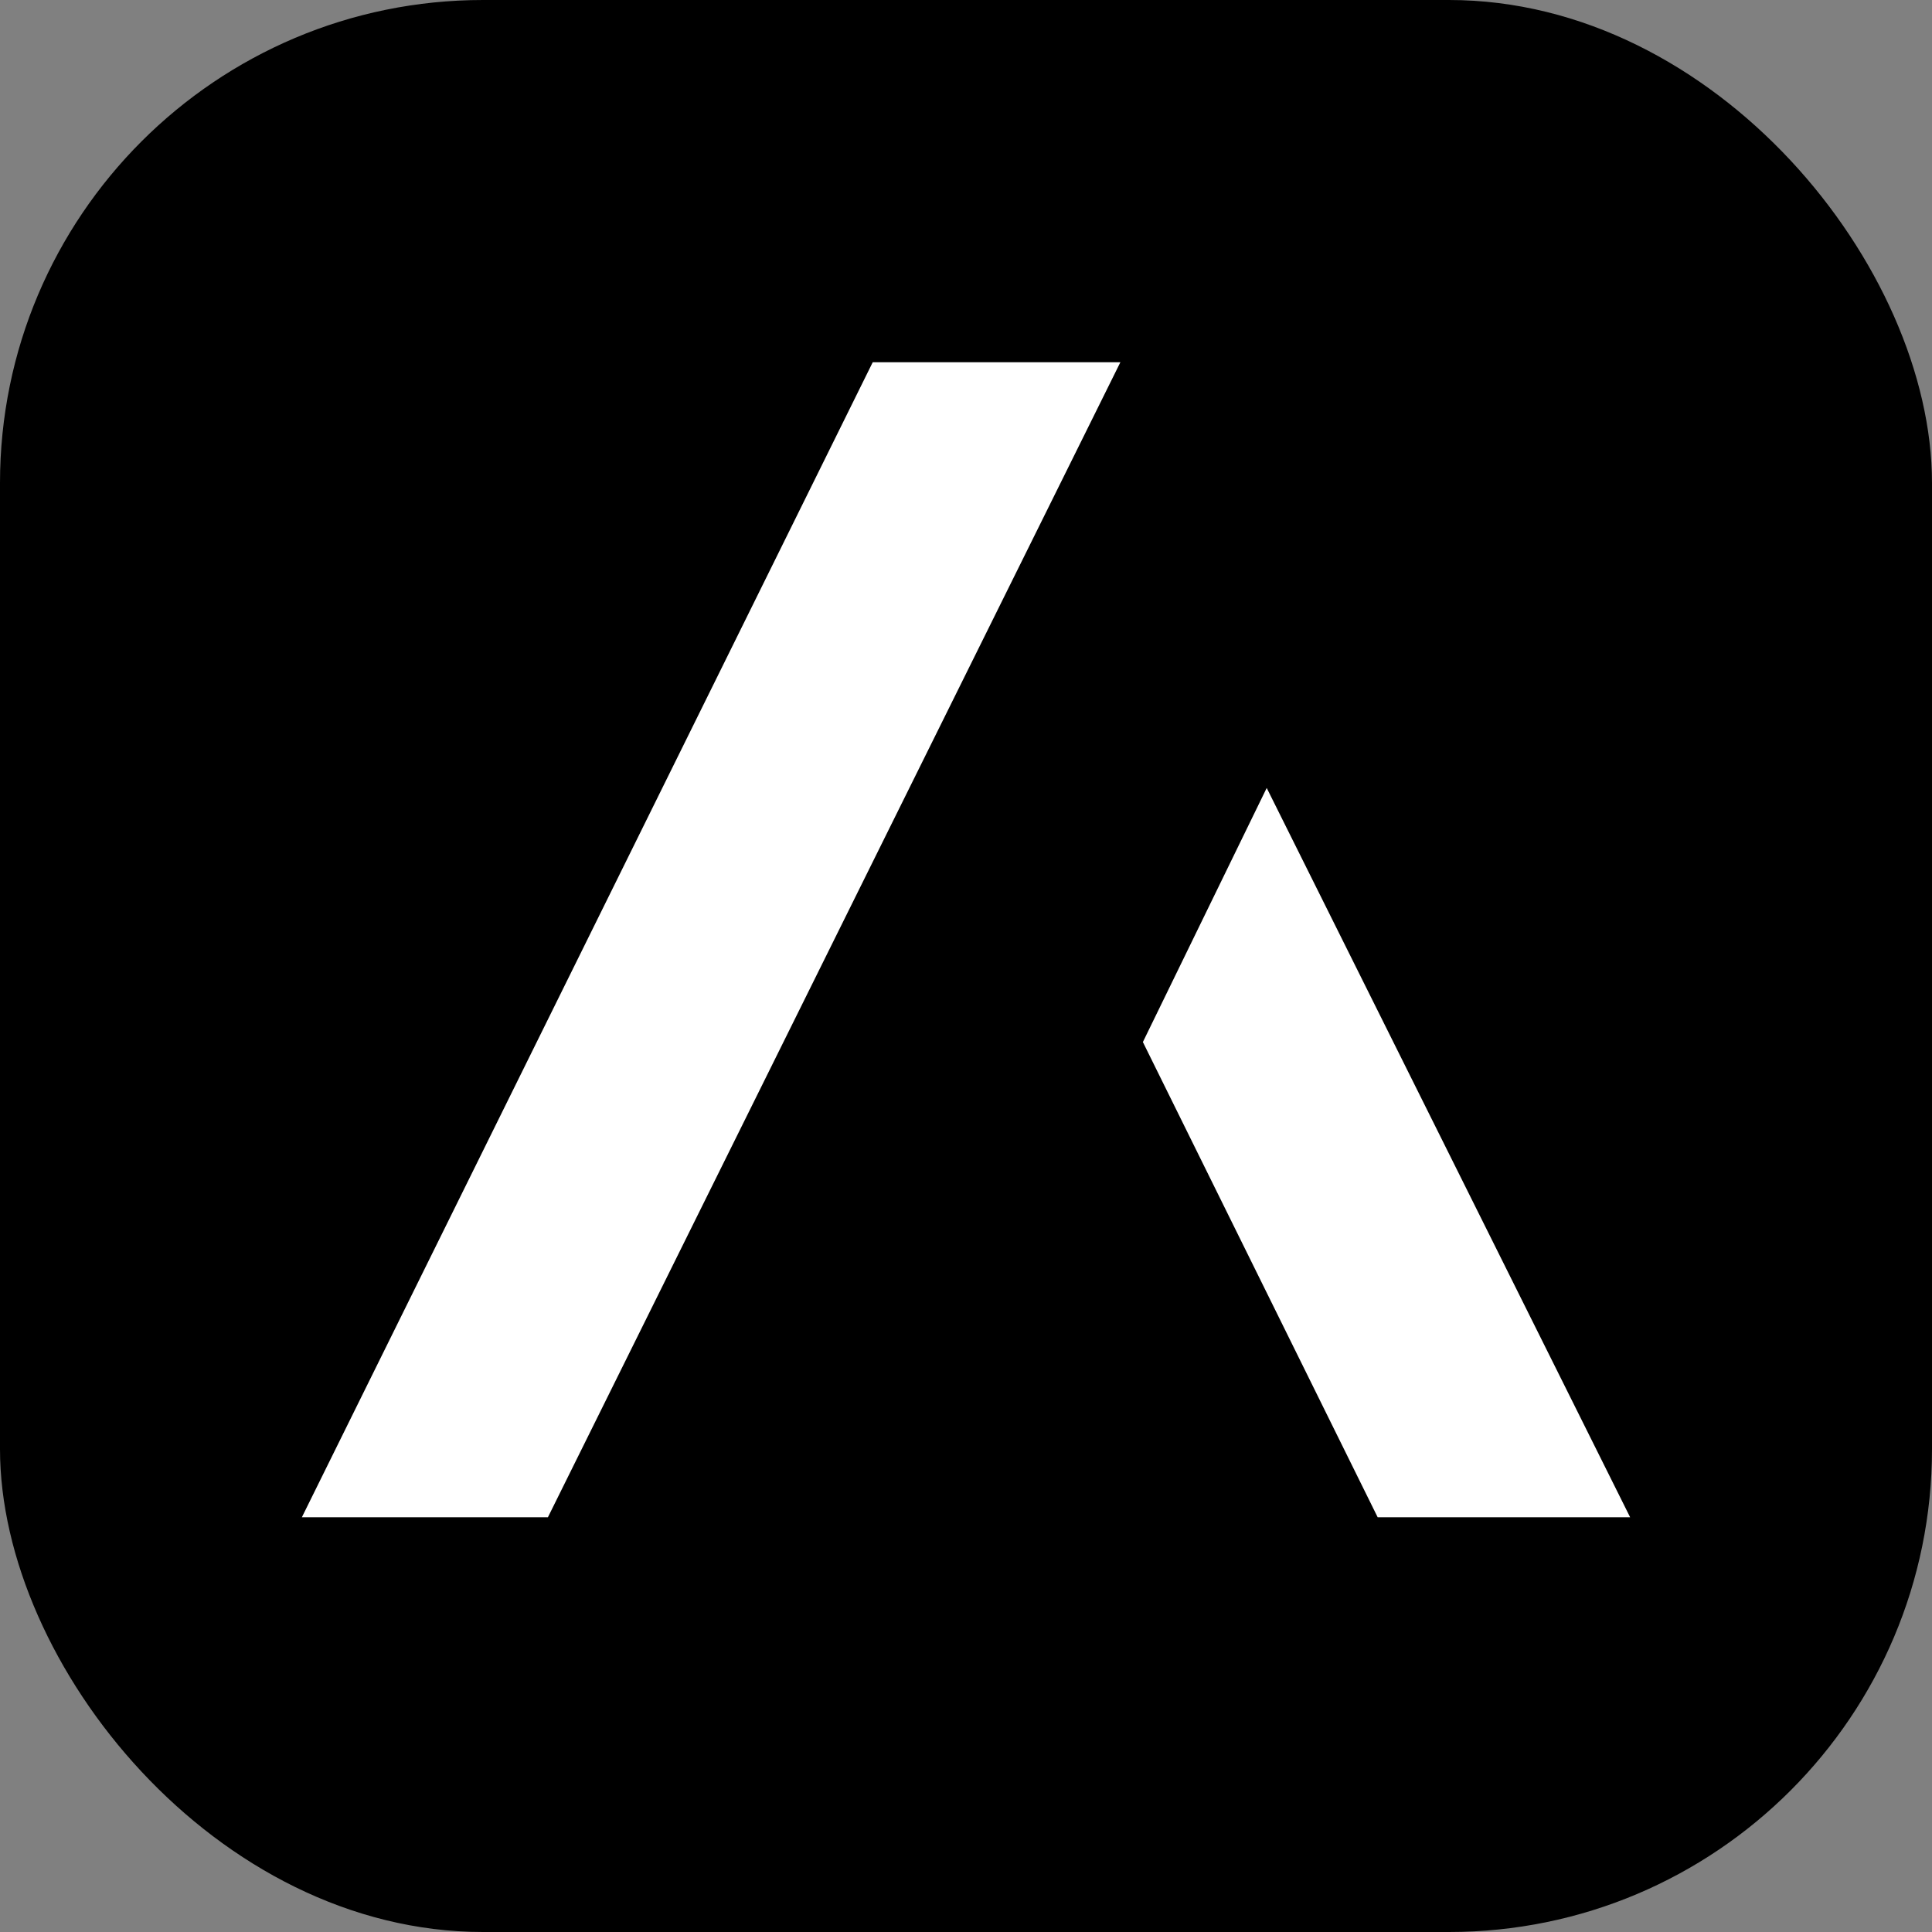
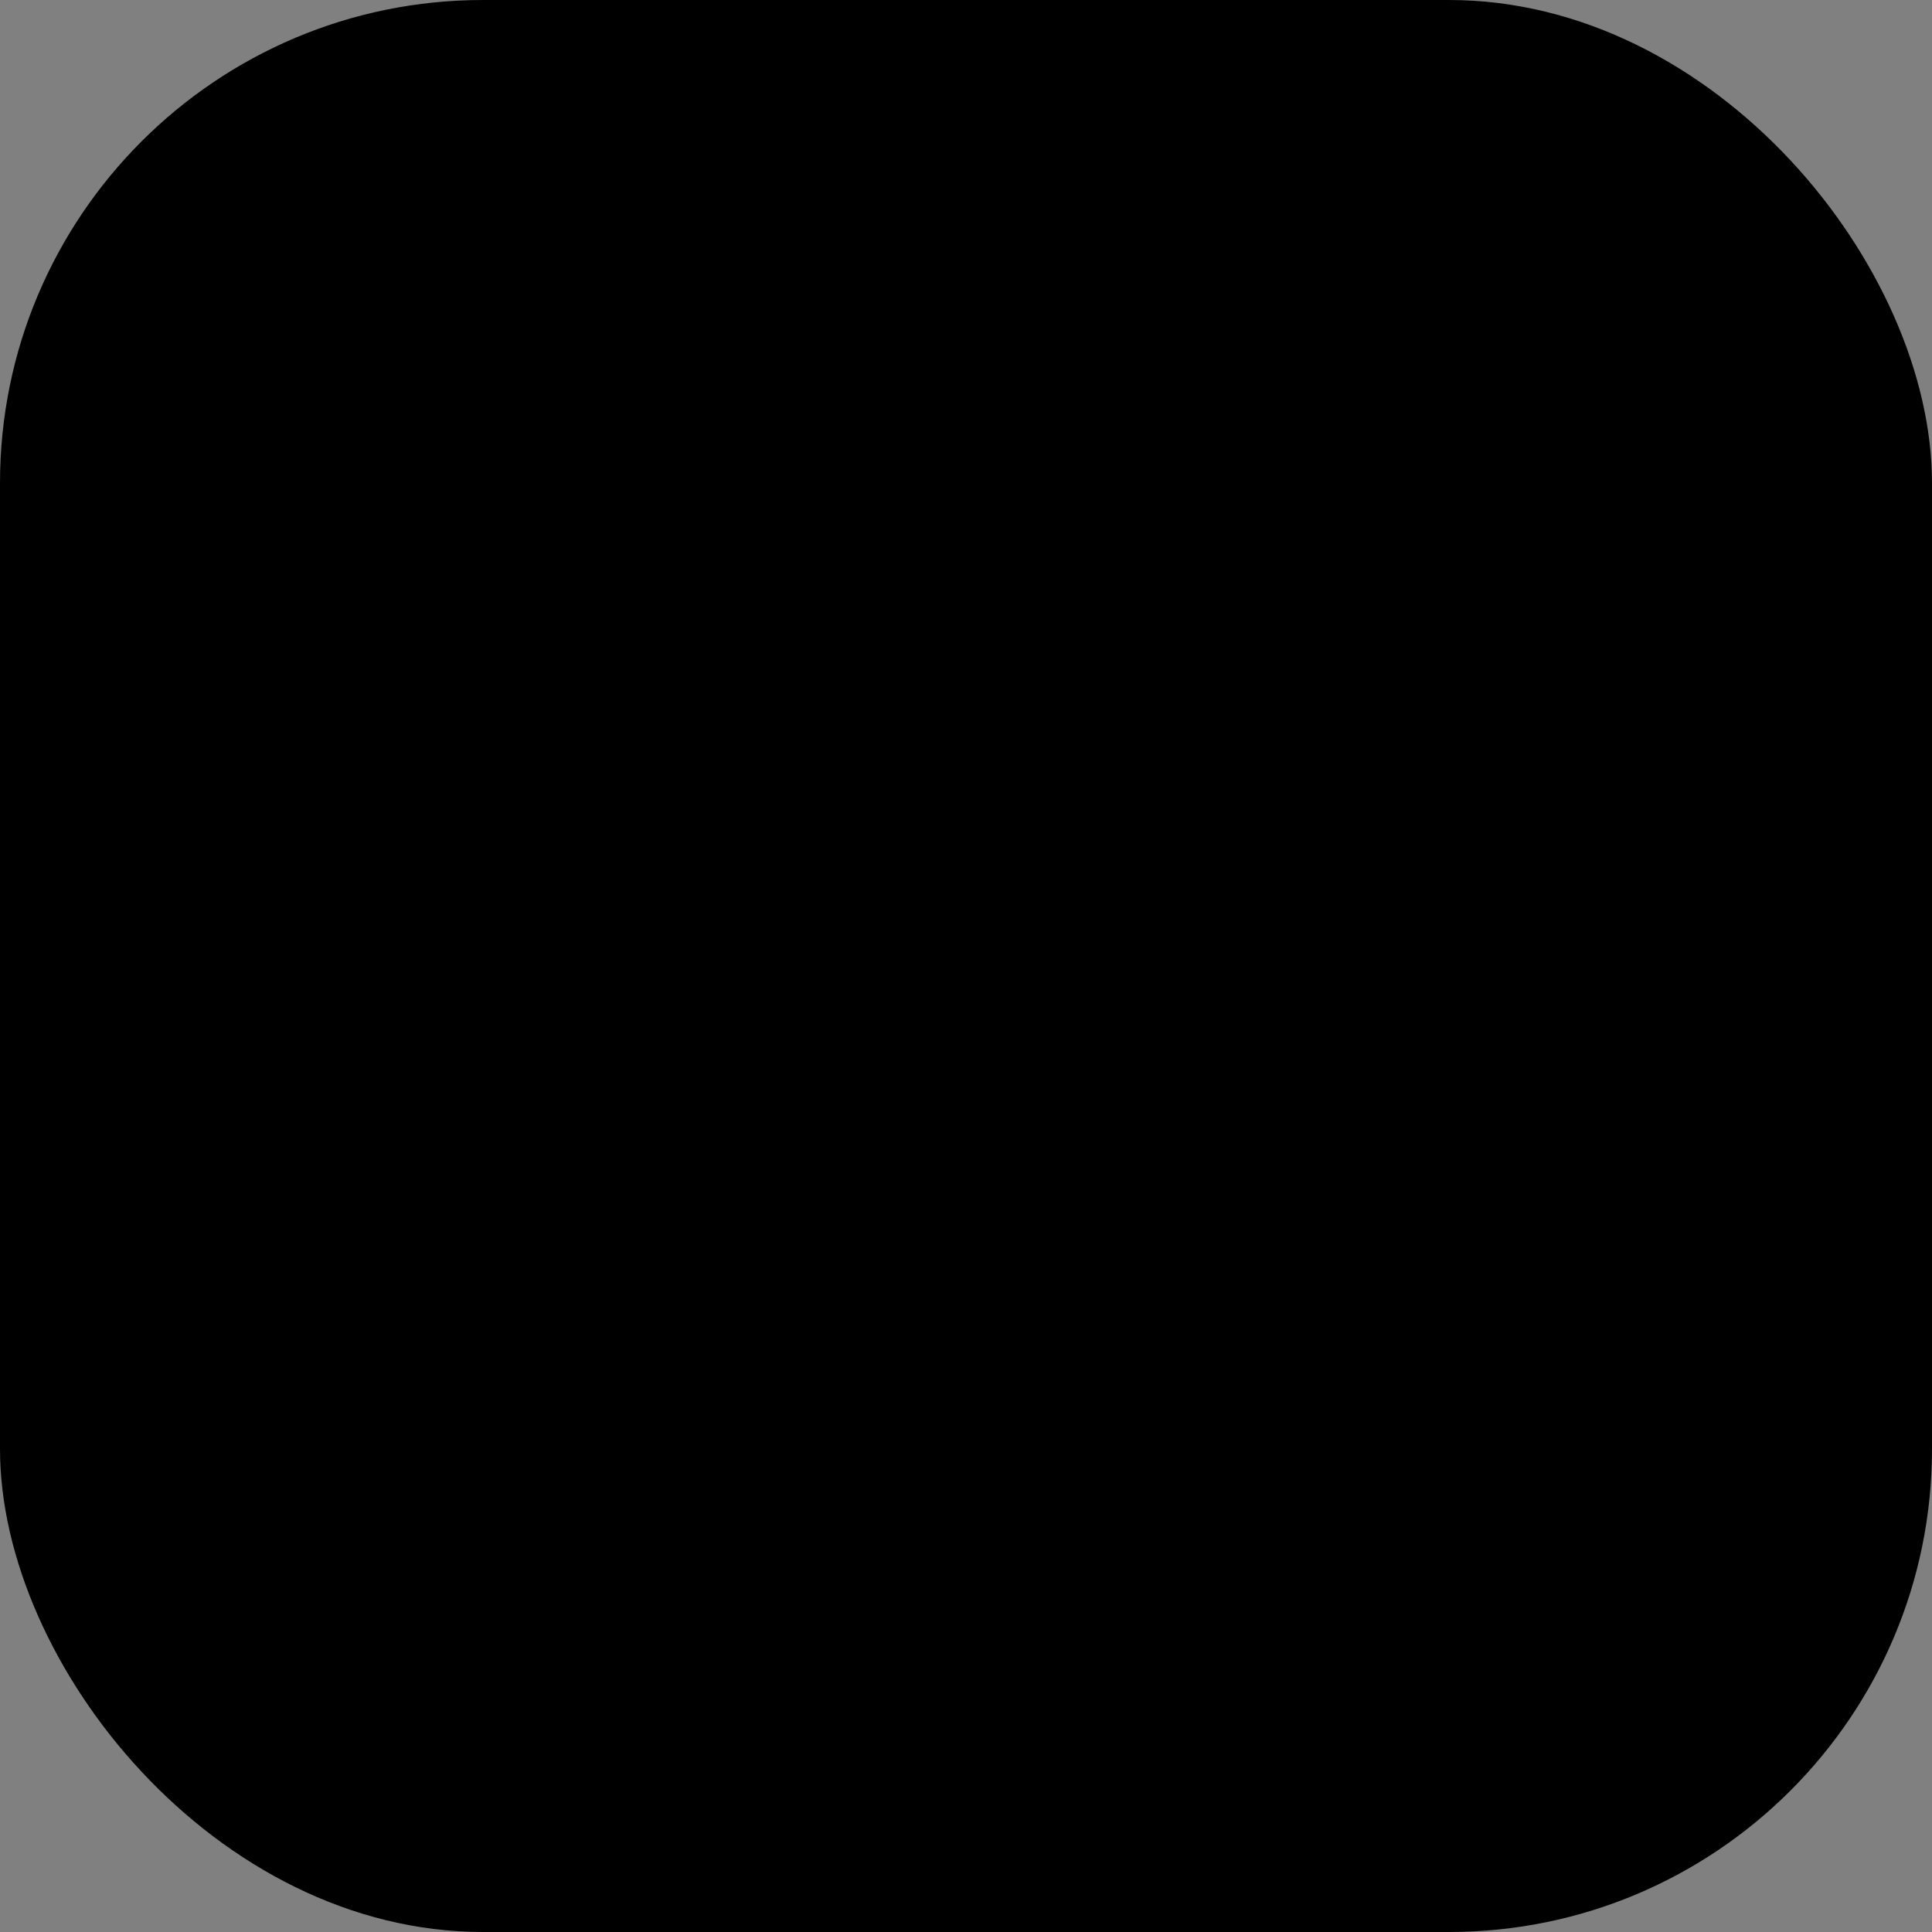
<svg xmlns="http://www.w3.org/2000/svg" width="512" height="512" viewBox="0 0 512 512">
  <rect x="0" y="0" width="512" height="512" fill="#808080" stroke="none" />
  <rect fill="black" width="512" height="512" rx="128" />
-   <path fill="white" d="M 145.203 402.086 L 80 402.086 L 231.281 96 L 296.91 96 Z M 432 402.086 L 365.094 402.086 L 302.875 276.152 L 335.691 208.816 Z M 432 402.086 " />
</svg>